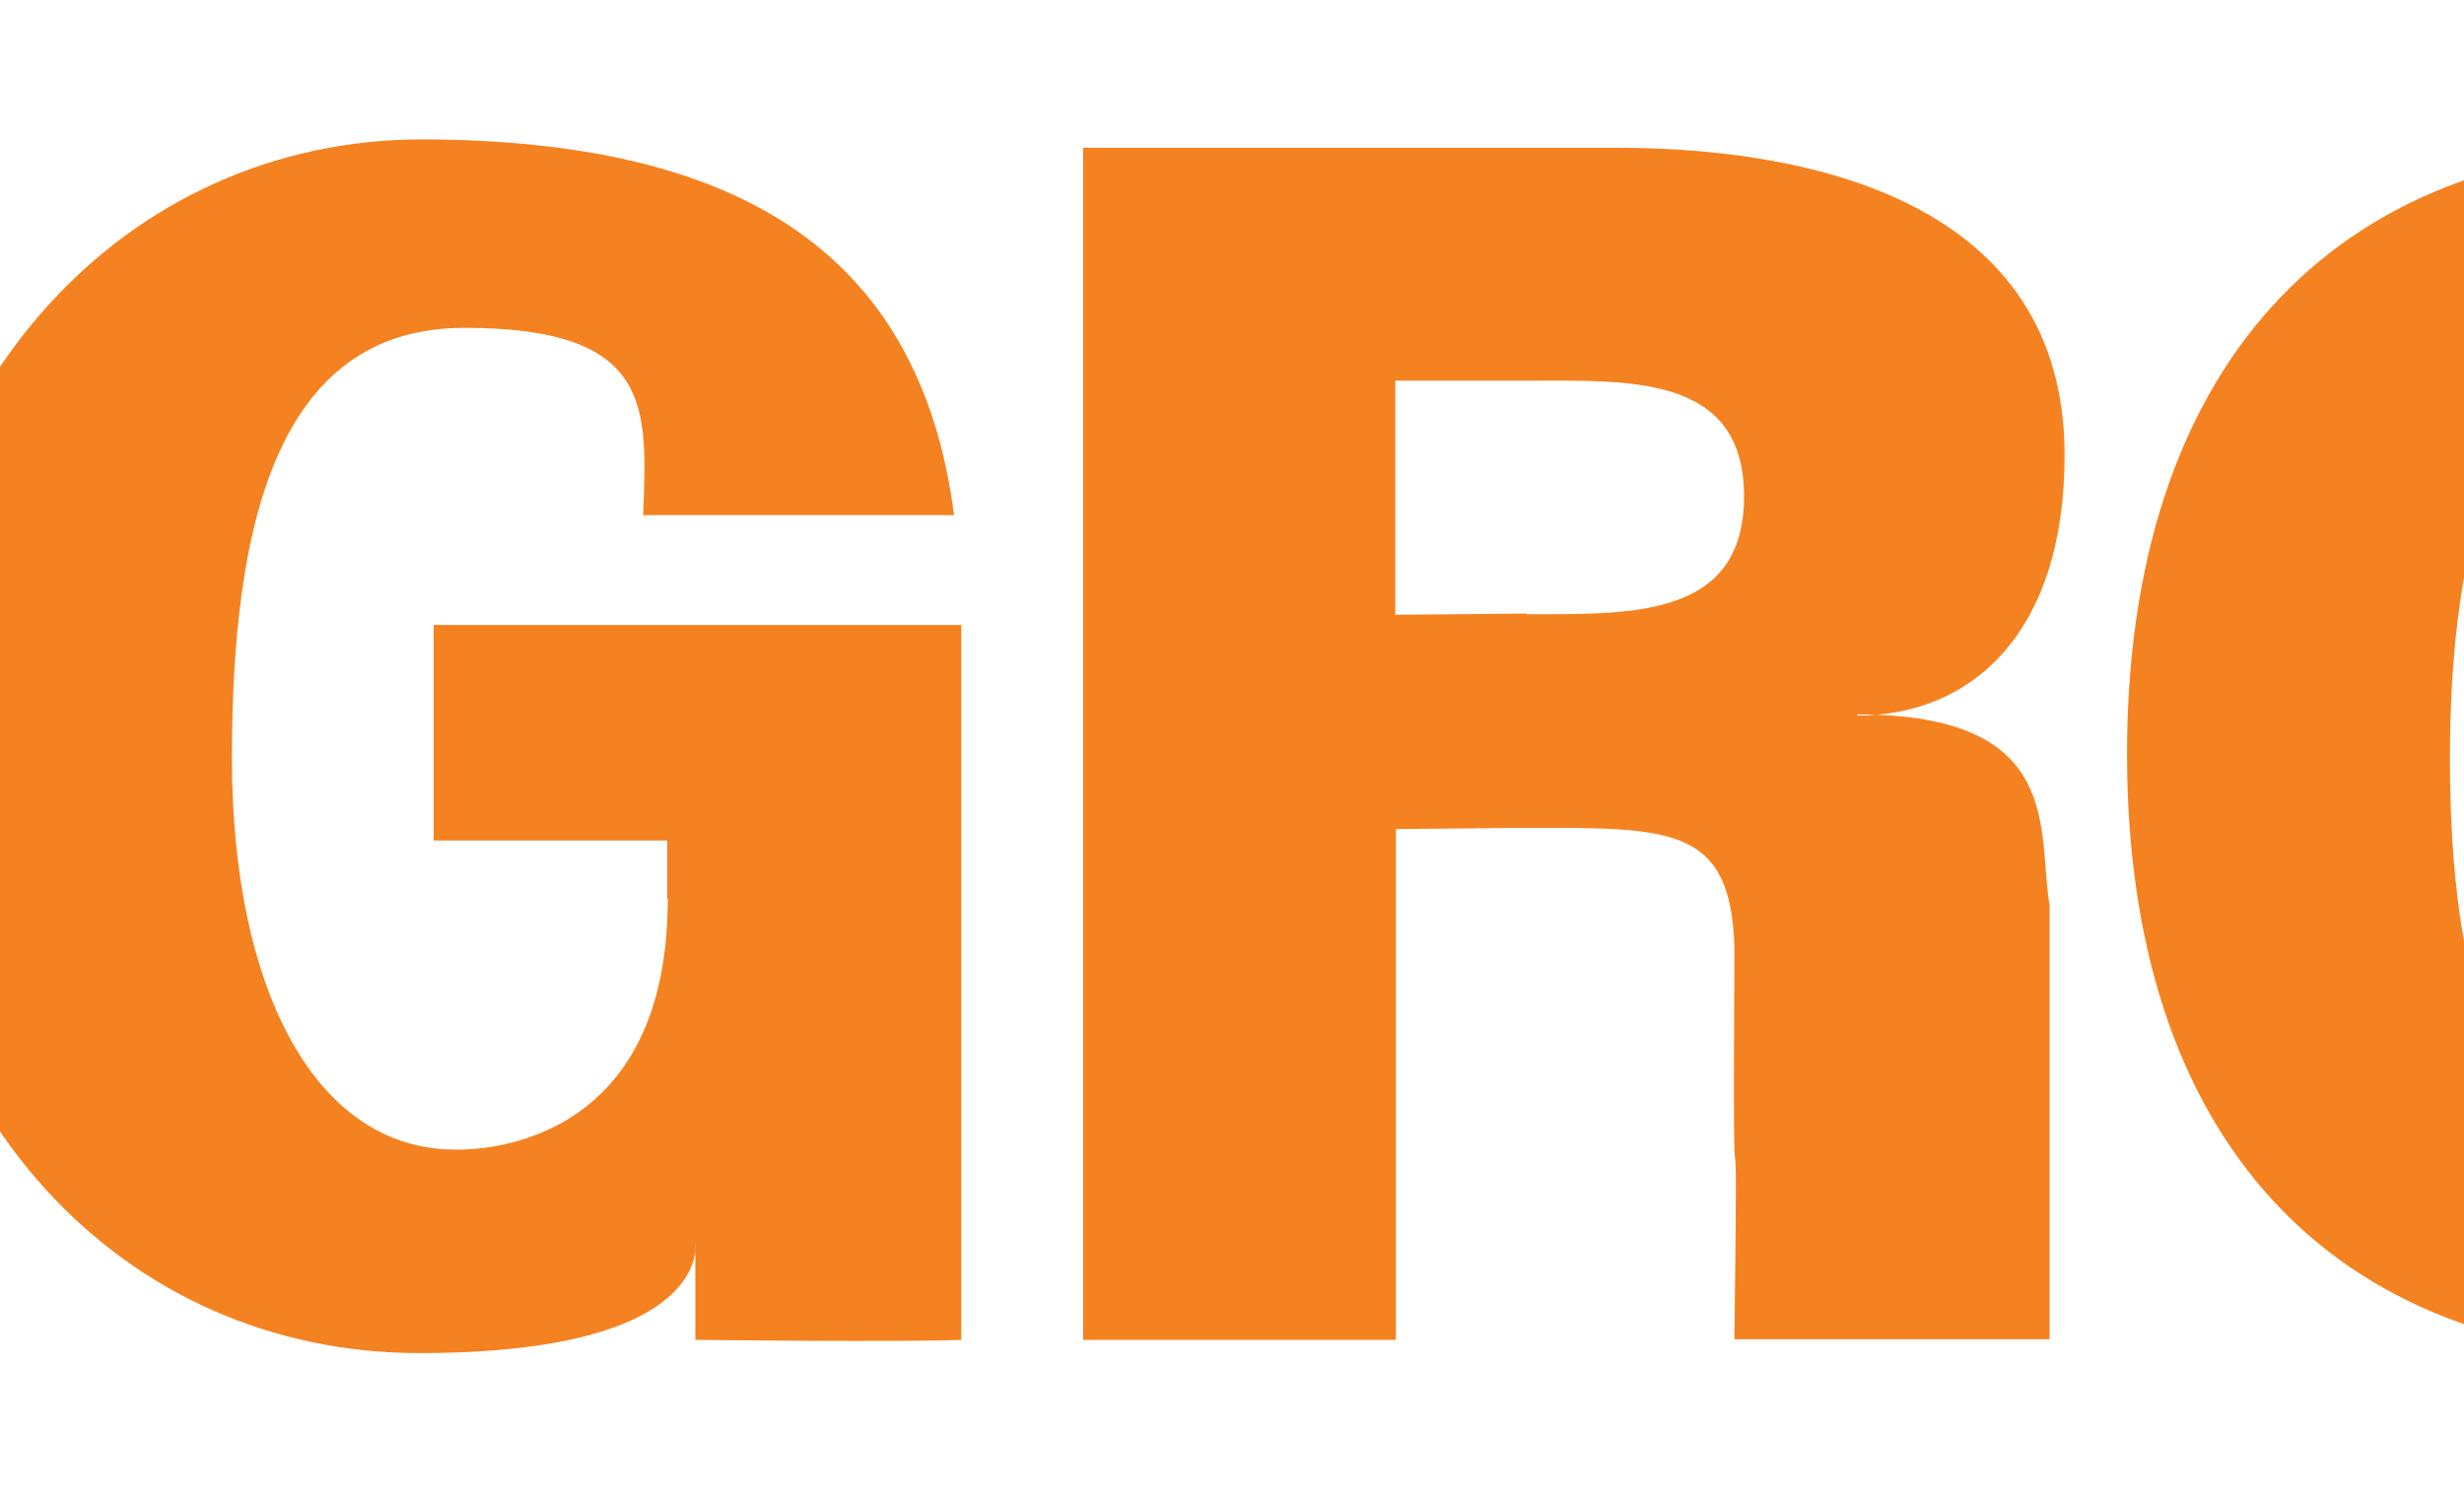
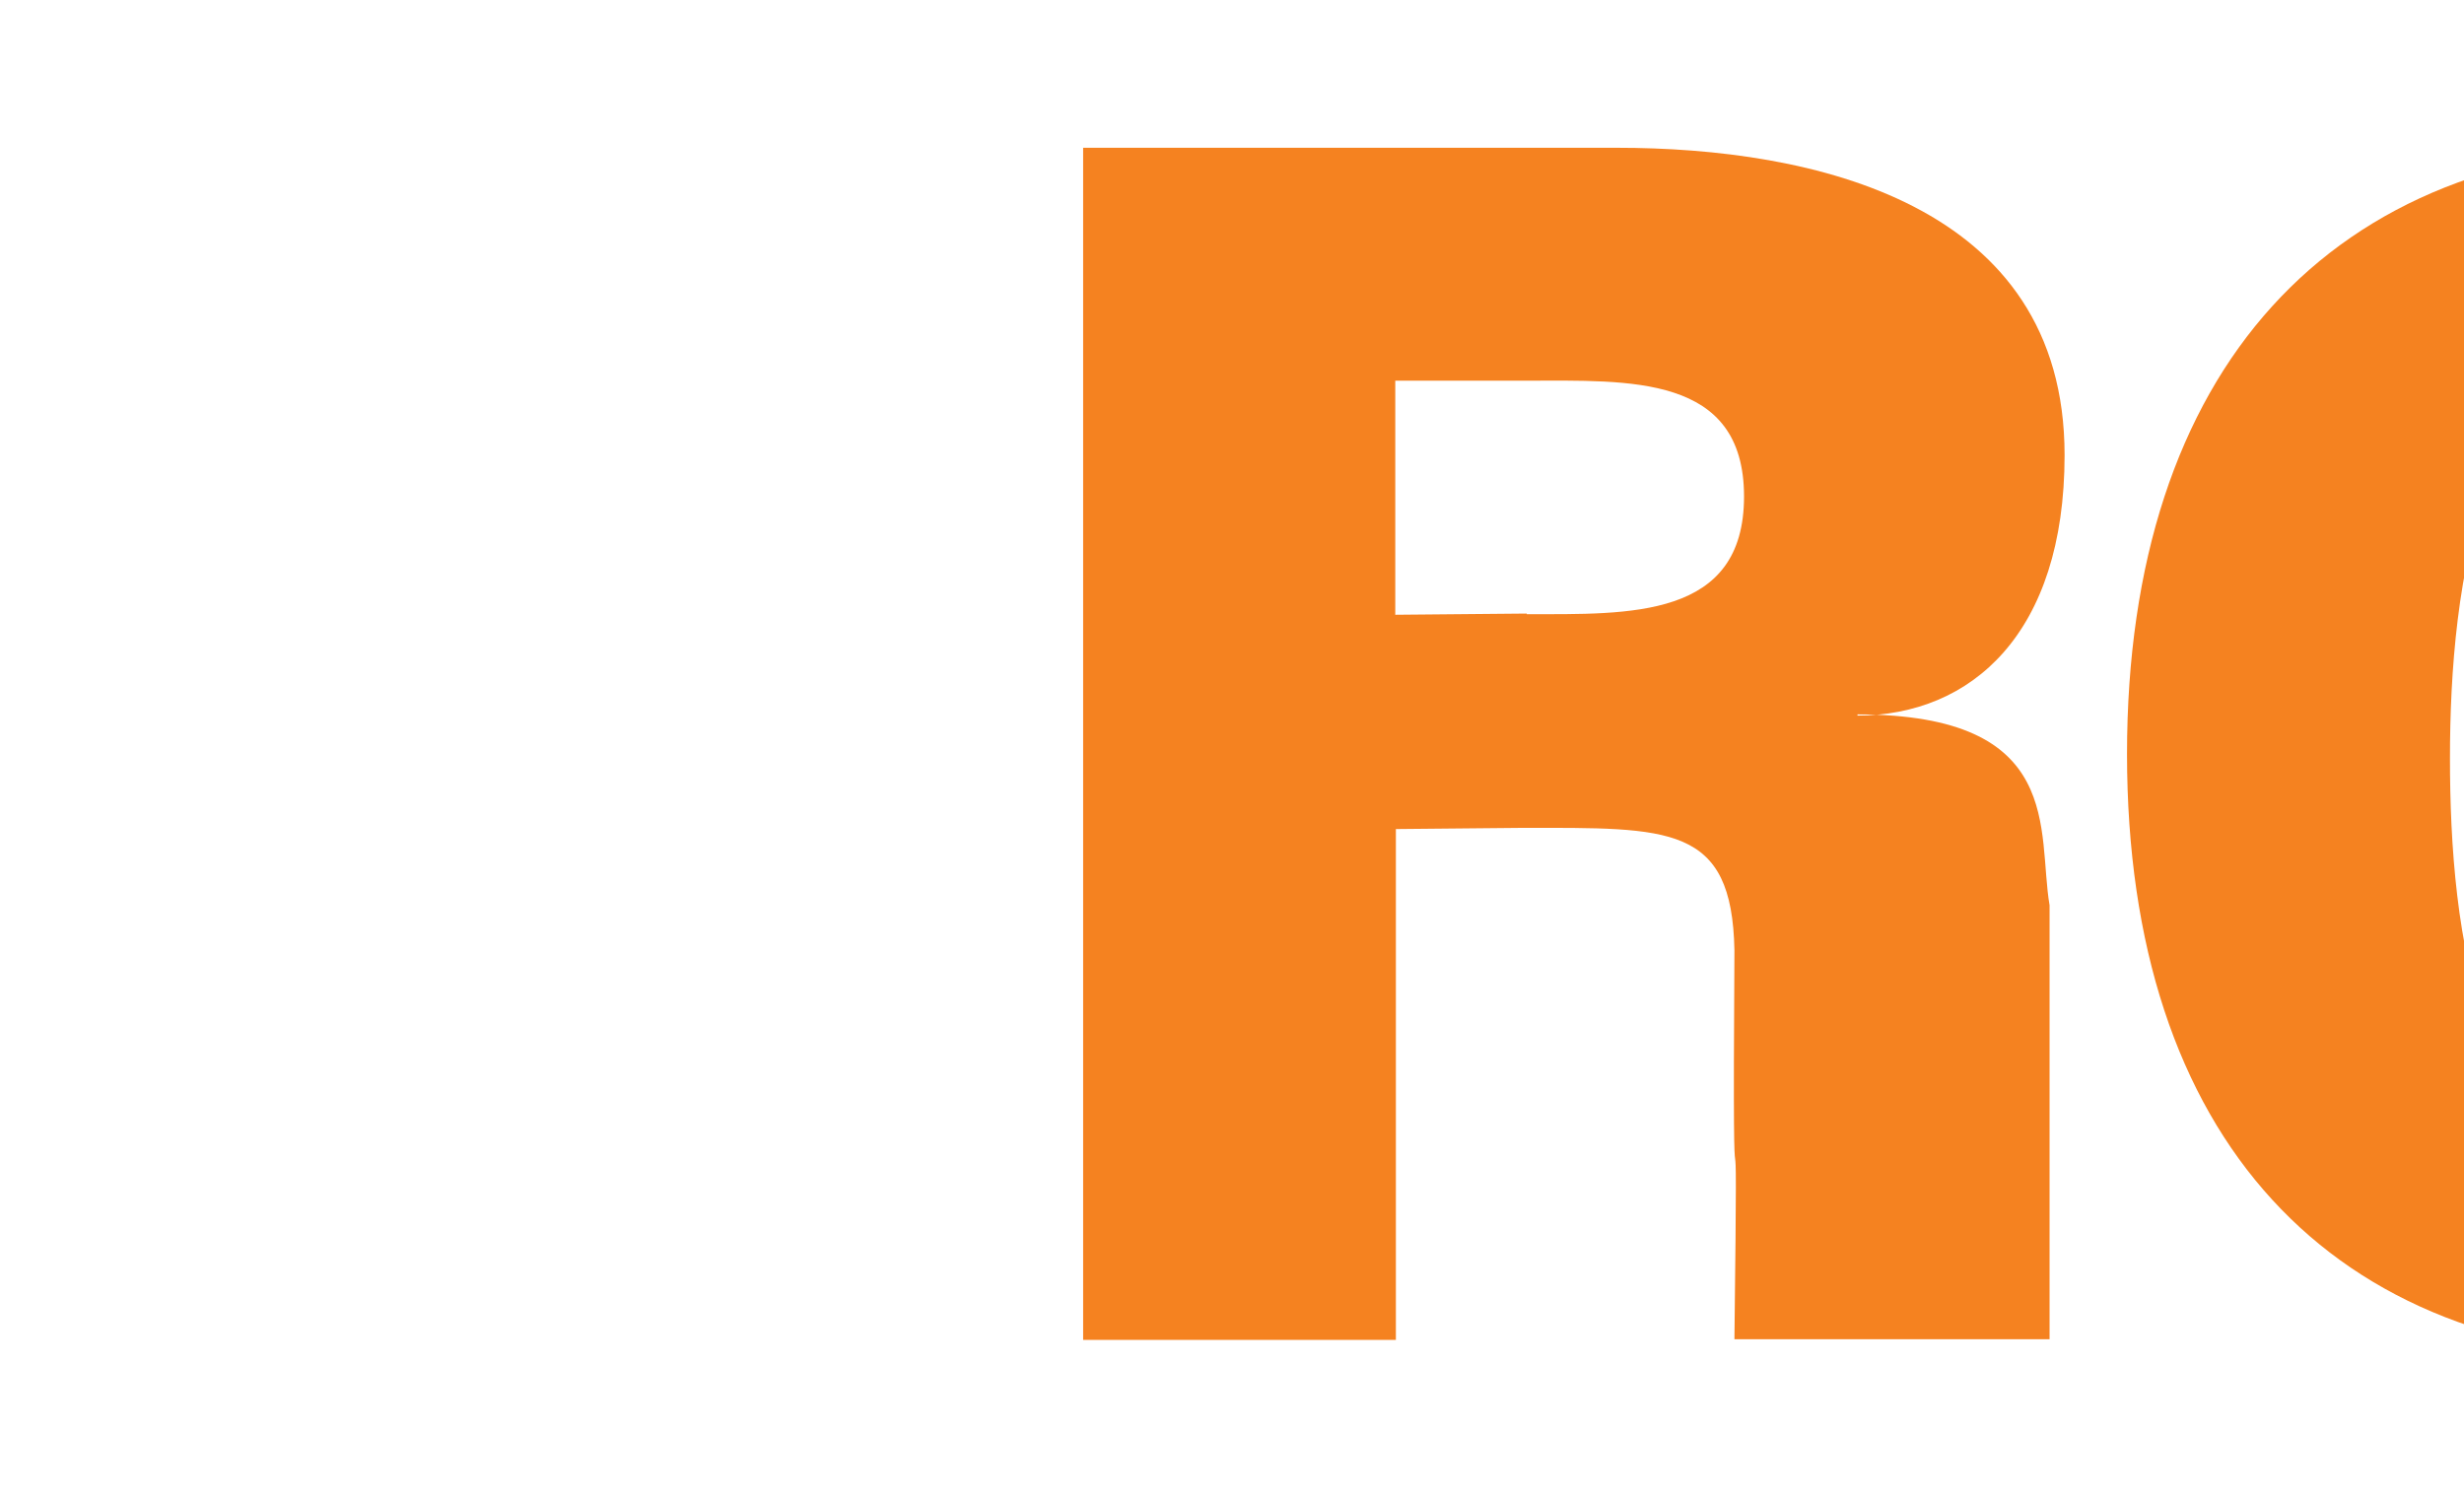
<svg xmlns="http://www.w3.org/2000/svg" width="1050" height="639.594" viewBox="0 0 1050 639.594" preserveAspectRatio="xMinYMin">
  <title />
  <g transform="rotate(0 525 319.797) translate(525 319.797) scale(1) translate(-525 -319.797) translate(0 0)">
    <g transform="scale(1 1) translate(0 0)">
      <svg width="1050" height="639.594" viewBox="0 0 1050 639.594" preserveAspectRatio="xMinYMin" style="overflow: visible;">
        <title />
        <g transform="rotate(0 525 319.797) translate(525 319.797) scale(2.558) translate(-525 -319.797) translate(0 194.797)">
          <g transform="scale(1 1) translate(0 0)">
            <svg id="Layer_1" version="1.1" viewBox="0 0 1050 250" width="1050" height="250" style="overflow: visible;">
              <defs>
                <style>
      .st0, .st1 {
        fill: #f58220;
      }

      .st1 {
        fill-rule: evenodd;
      }
    </style>
              </defs>
              <g id="Migros">
                <g>
                  <path class="st0" d="M61.2,223.5V95.2l26.9,128.3h48.3c0-.1,26.7-128.3,26.7-128.3v128.3h48.1V25.9h-81.8l-17.2,93.2-17.2-93.2H13v197.6h48.2Z" />
                  <path class="st1" d="M1030.6,88.1c3-47.1-42-65.1-80.2-65.1s-80.1,14.3-82.1,60.6c0,21.1,10.2,41.2,28.9,49.8,40.3,18.7,82.2,14.7,82.2,38.6s-17.3,22.9-29,22.9c-18.4,0-31.4-16.1-31.1-34.5h-52.9c0,52.5,40.4,66.4,83.4,66.4s86.8-18.8,86.8-60-50.1-58.3-81.2-66.7c-13.6-3.8-30.6-7-31.2-21.4-.3-8.2,4-19.7,22.7-19.7s18.7,3.4,23,7.4c4.7,4.1,9.6,14.1,9.4,21.7h51.3,0Z" />
                  <rect class="st0" x="232.6" y="26.2" width="52.8" height="33.4" />
-                   <path class="st1" d="M431,149.8c0,42.8-33.7,41.7-35.4,41.7-23.4,0-37.2-26.9-37.2-65.2s7.2-71.7,38.7-71.7,30.5,13.2,29.8,31.2h51.8c-5.8-44.7-37-62.4-88.4-62.6-49.2-.1-88.6,40.6-88.6,101.7s39,100.5,87.9,100.5,46-18.3,46-18.3v16.1s34,.4,44.3,0v-119.1h-87.9v35.9h38.9v9.7h.1Z" />
                  <path class="st1" d="M765.6,24.4c-57.5,0-91.5,37.2-91.5,101.2s34,100.5,91.5,100.5,92-37.2,92-101-34.6-100.7-92-100.7ZM765.1,195.6c-32.7,0-37.2-40.7-37.2-69.3s5-70.5,37.7-70.5,37.9,39.7,37.9,70-5.6,69.7-38.3,69.7h-.1Z" />
                  <rect class="st0" x="232.6" y="71.2" width="52.7" height="151.8" />
                  <path class="st1" d="M629.1,119.2c19.1,0,34.6-13.7,34.6-43.4,0-42.1-42.1-51.2-74.6-51.2h-88.9v198.6h52.1v-85.1l21.1-.2c24.5,0,34.9-.6,35.3,20.4-.4,63.6.7,7.4,0,64.8h52.5v-72.3c-2.1-12.3,2.7-31.8-32-31.8v.2h0ZM574.1,102.2l-21.9.2v-39h21.9c17.1,0,36.2-1.1,36.2,19.3s-19.1,19.6-36.2,19.6h0Z" />
                </g>
              </g>
            </svg>
          </g>
        </g>
      </svg>
    </g>
  </g>
</svg>